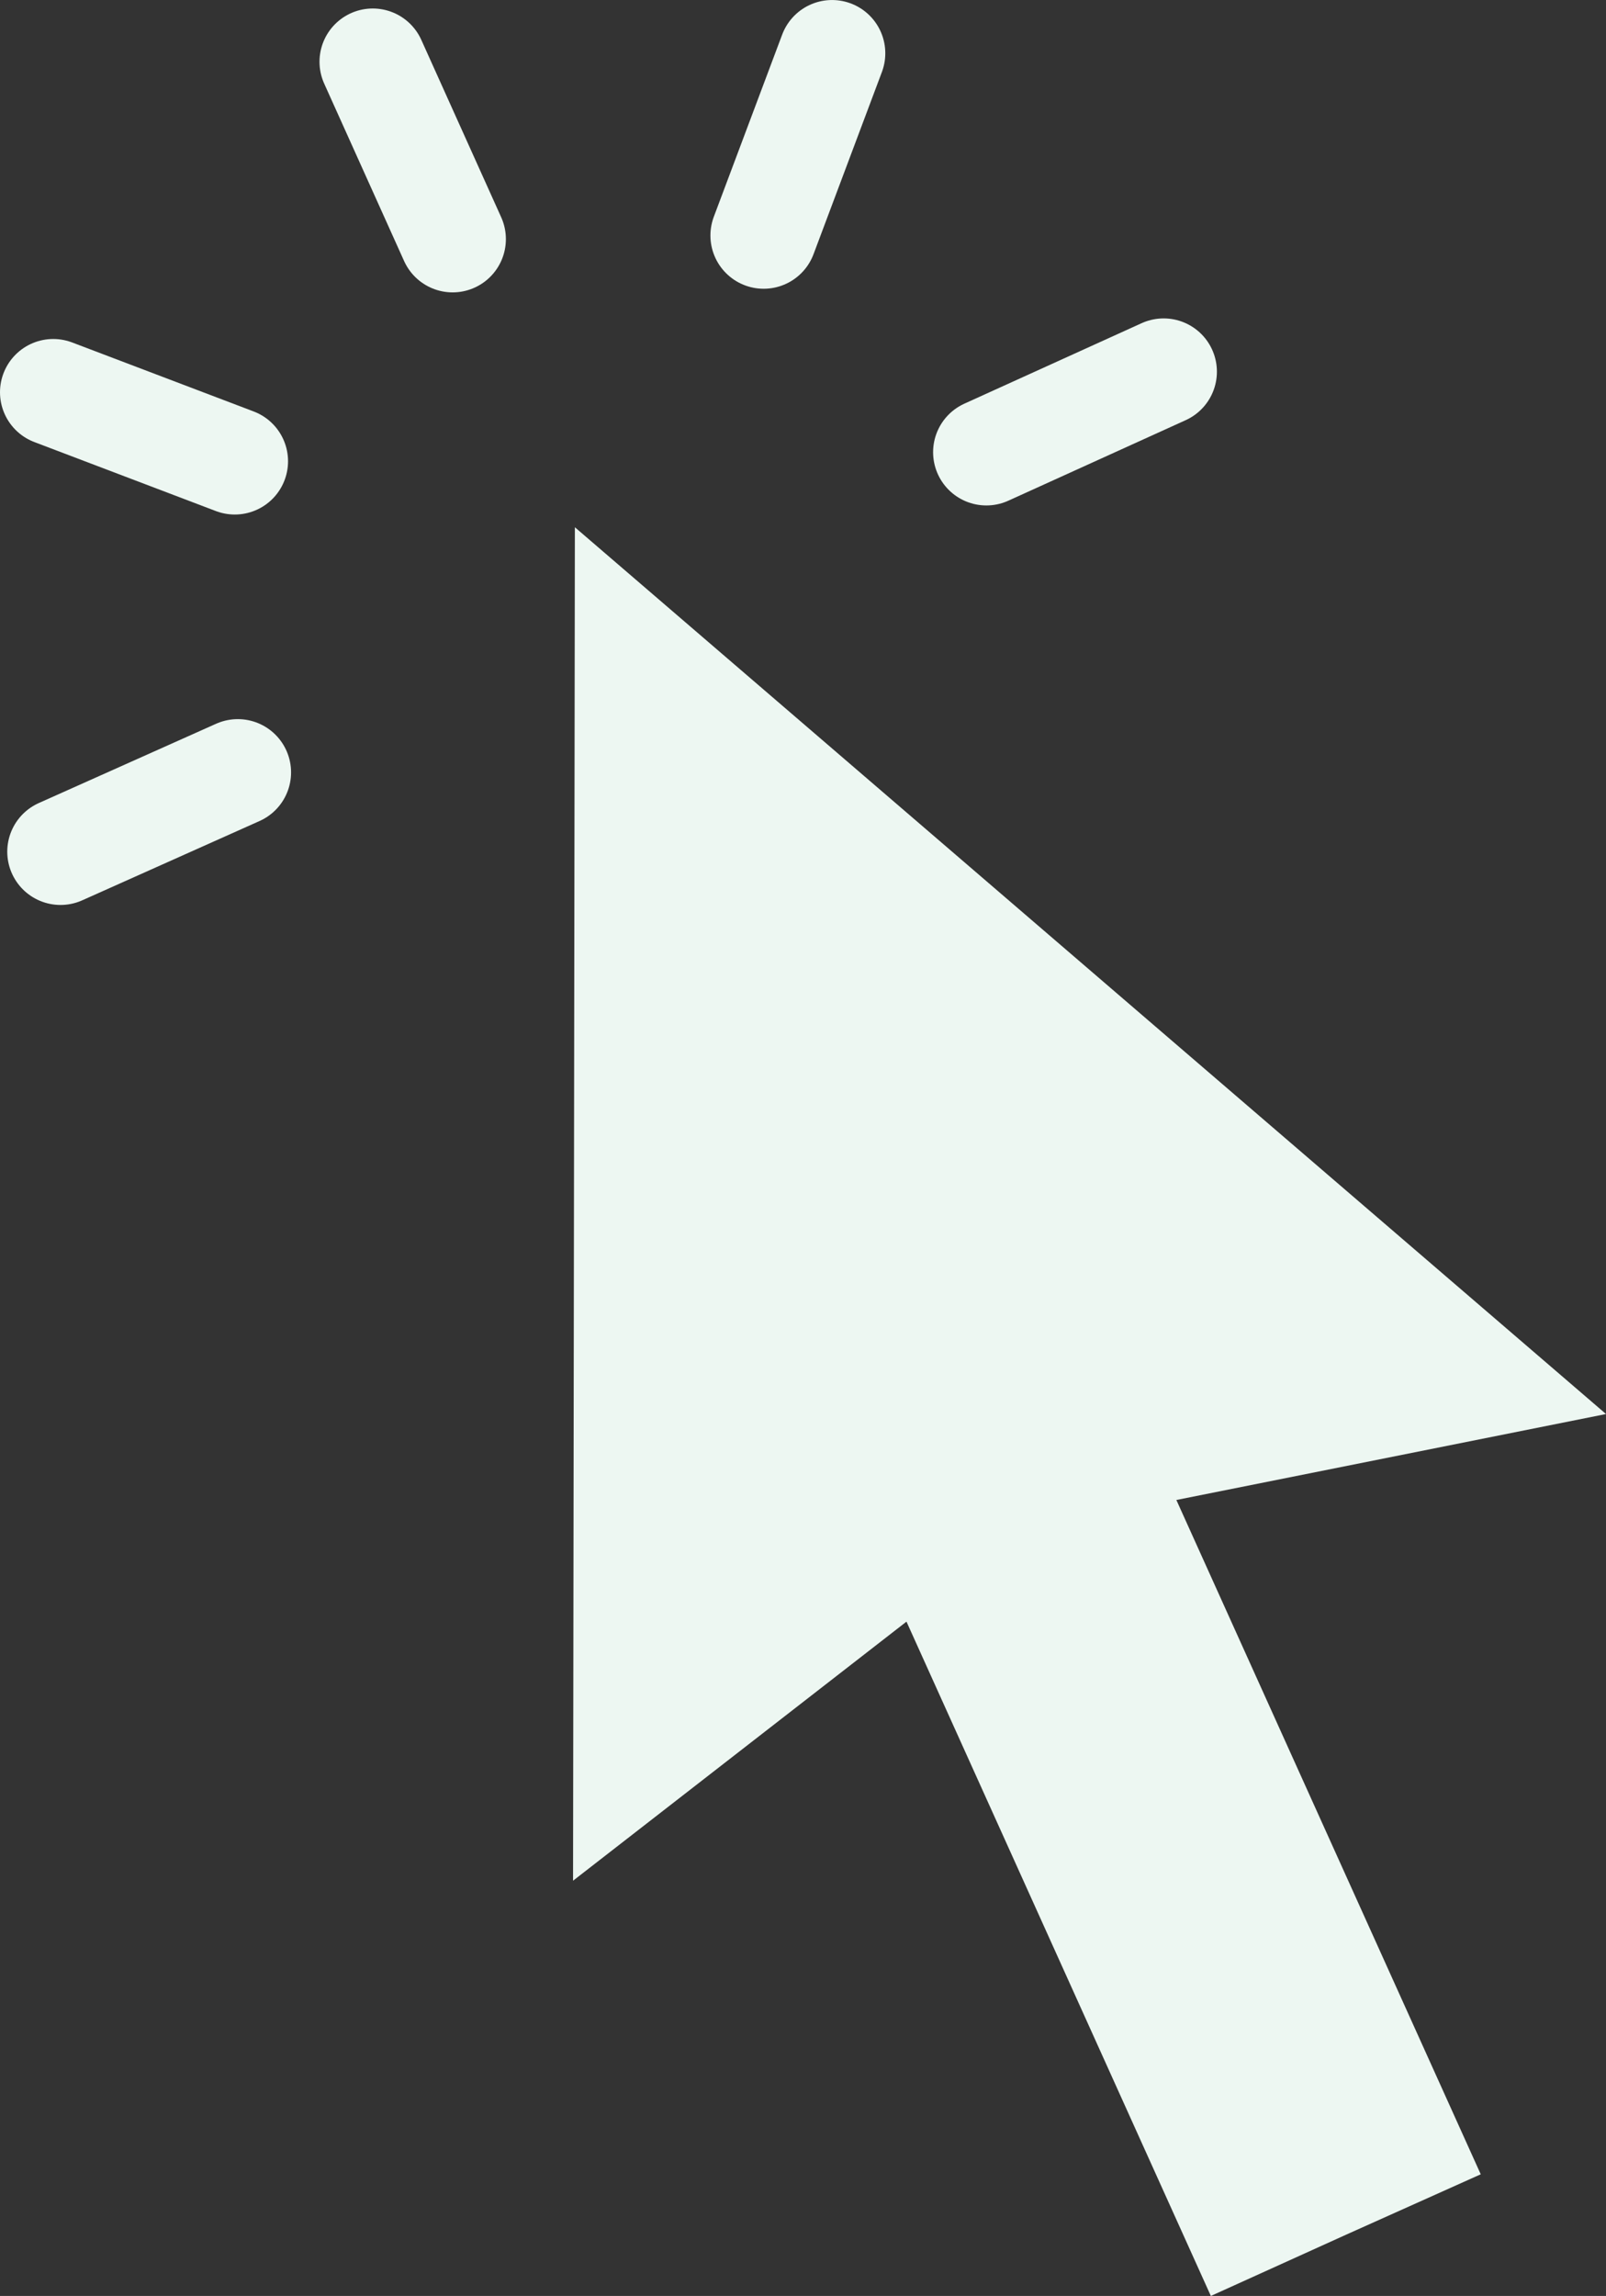
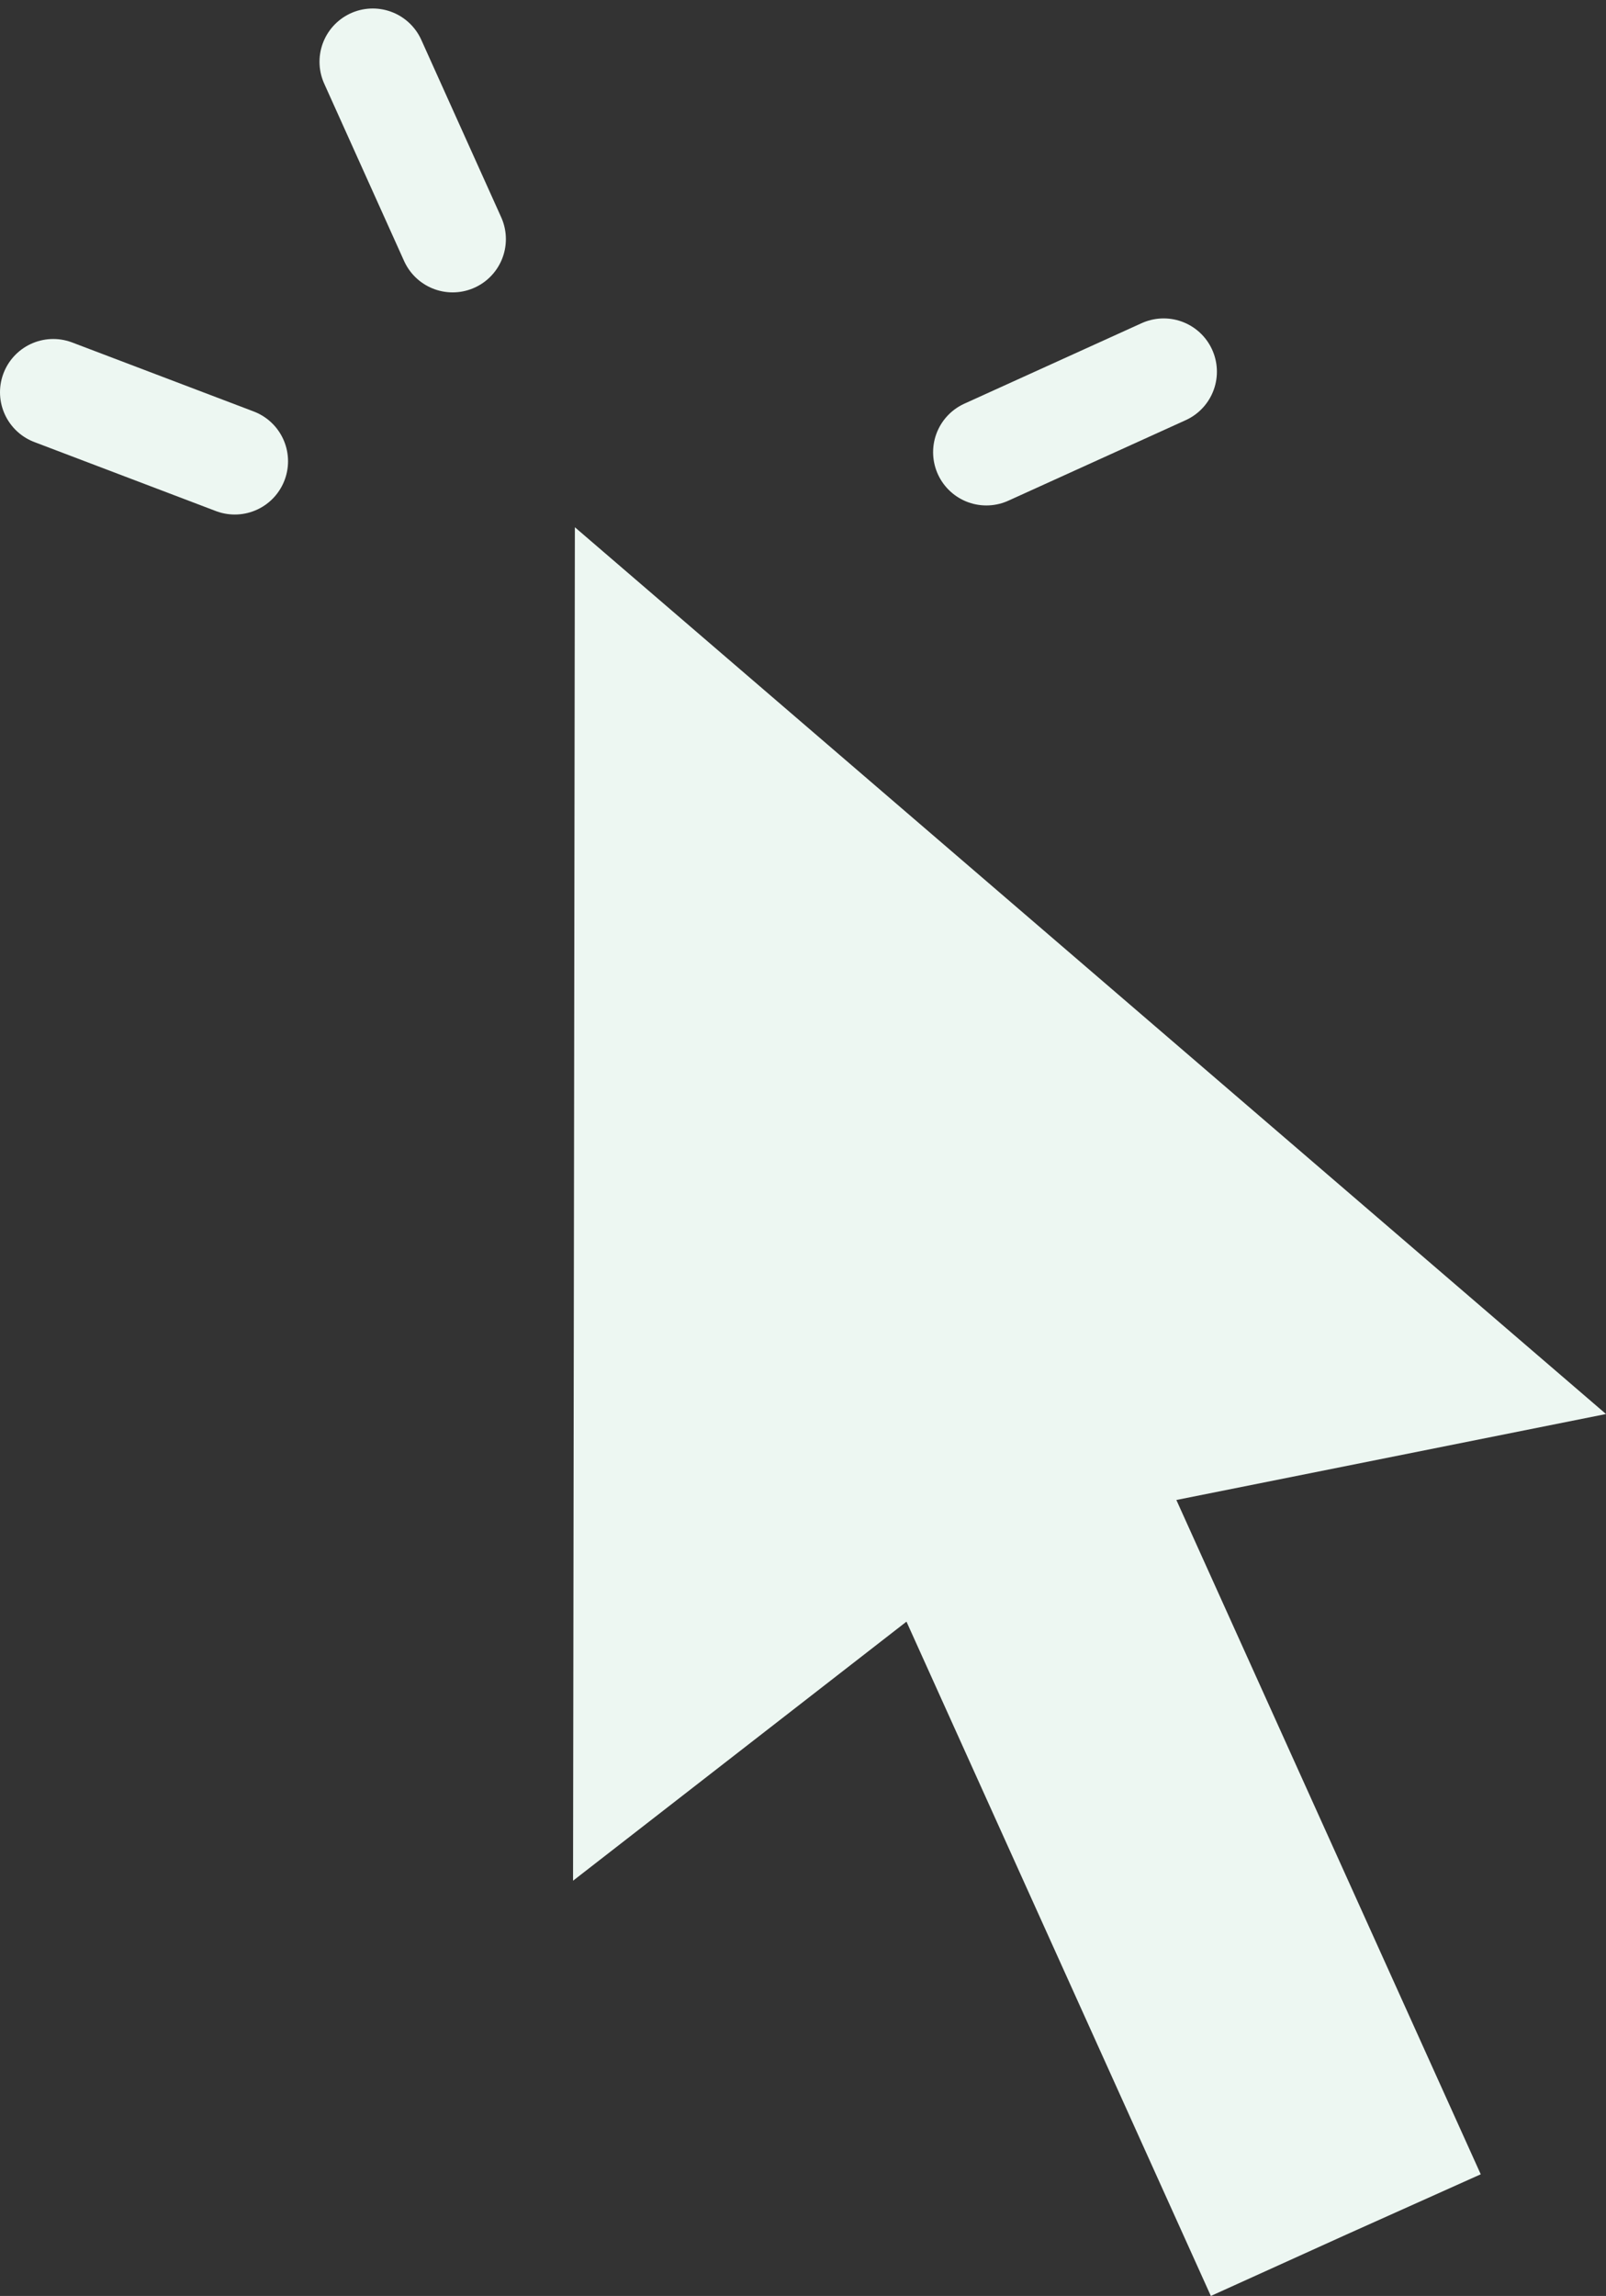
<svg xmlns="http://www.w3.org/2000/svg" xml:space="preserve" width="3.947mm" height="5.641mm" style="shape-rendering:geometricPrecision; text-rendering:geometricPrecision; image-rendering:optimizeQuality; fill-rule:evenodd; clip-rule:evenodd" viewBox="0 0 26.54 37.93">
  <rect x="0" y="0" width="26.54" height="37.93" fill="#333333" stroke="none" />
  <defs>
    <style type="text/css">  .str0 {stroke:#EDF7F2;stroke-width:1.76;stroke-linecap:round;stroke-linejoin:round;stroke-miterlimit:10} .fil0 {fill:none;fill-rule:nonzero} .fil1 {fill:#EDF7F2;fill-rule:nonzero}  </style>
  </defs>
  <g id="Camada_x0020_1">
-     <line class="fil0 str0" x1="3.93" y1="12.76" x2="1" y2="14.07" />
    <line class="fil0 str0" x1="3.88" y1="7.62" x2="0.88" y2="6.48" />
    <line class="fil0 str0" x1="7.48" y1="3.95" x2="6.16" y2="1.02" />
-     <line class="fil0 str0" x1="12.62" y1="3.89" x2="13.75" y2="0.88" />
    <line class="fil0 str0" x1="16.3" y1="7.47" x2="19.23" y2="6.14" />
    <polygon class="fil1" points="26.54,23.36 9.5,8.71 9.47,31.07 14.98,26.79 20.01,37.93 22.24,36.92 24.47,35.92 19.44,24.78 " />
  </g>
</svg>